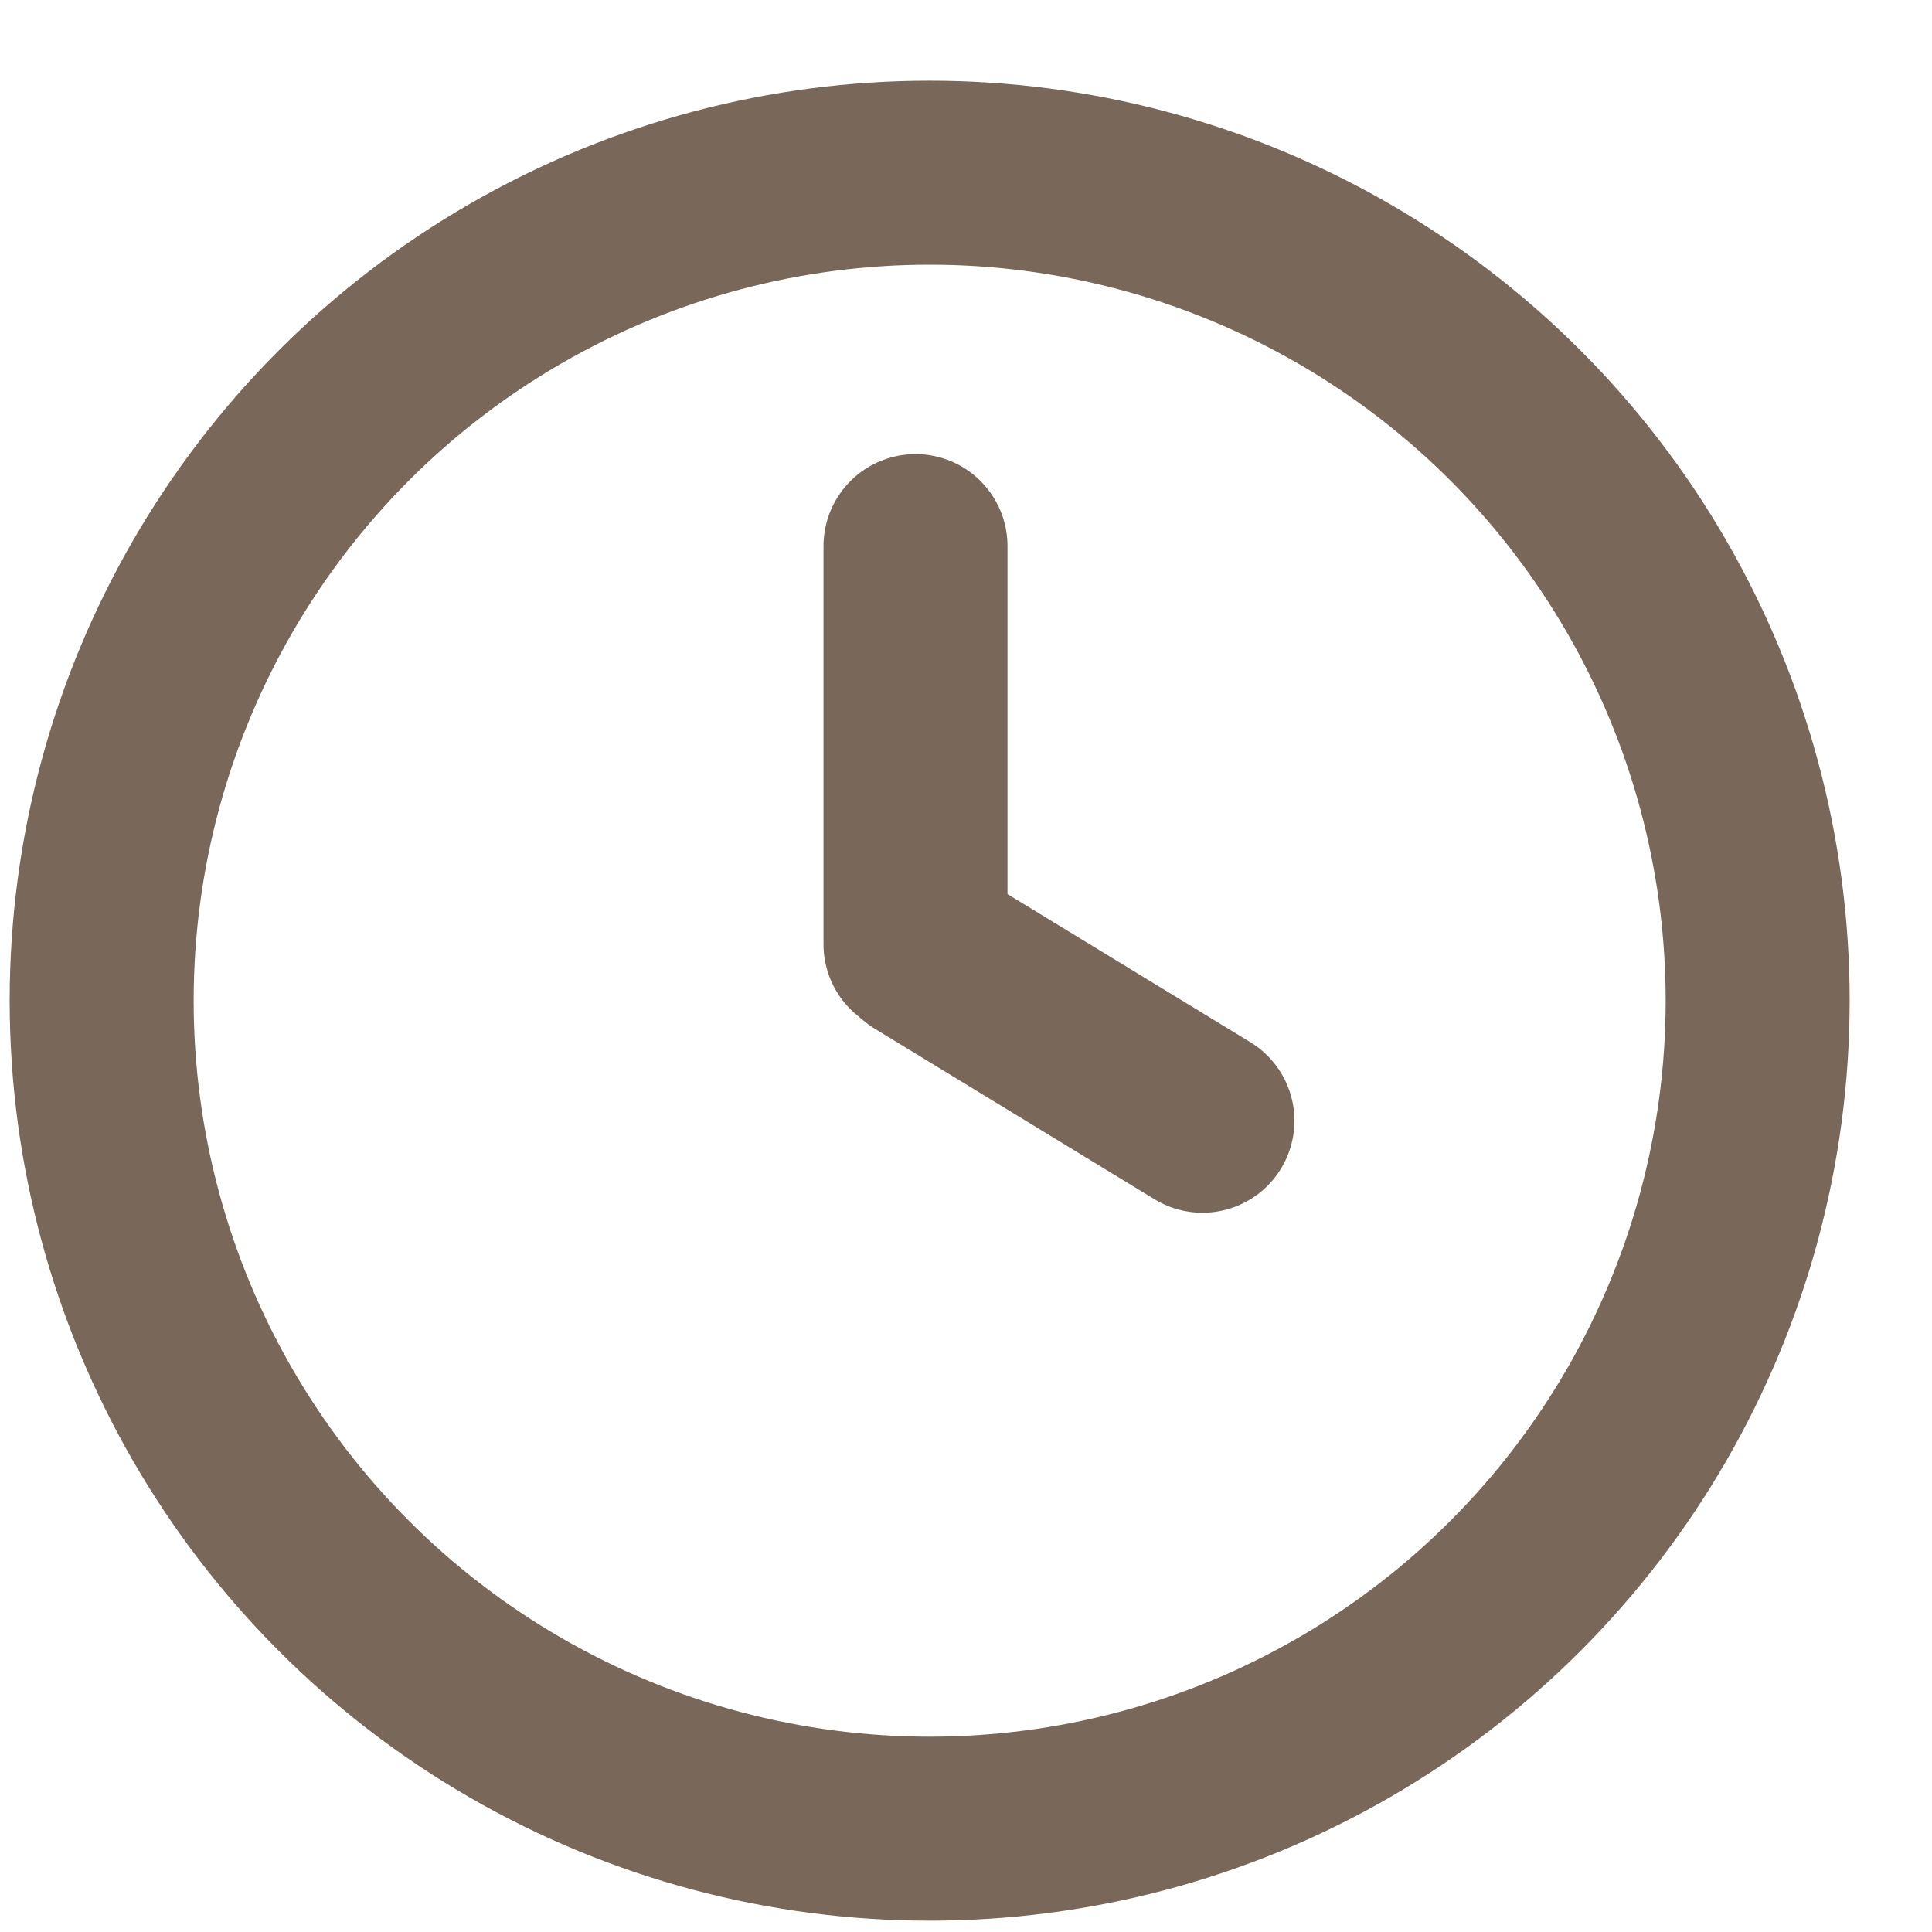
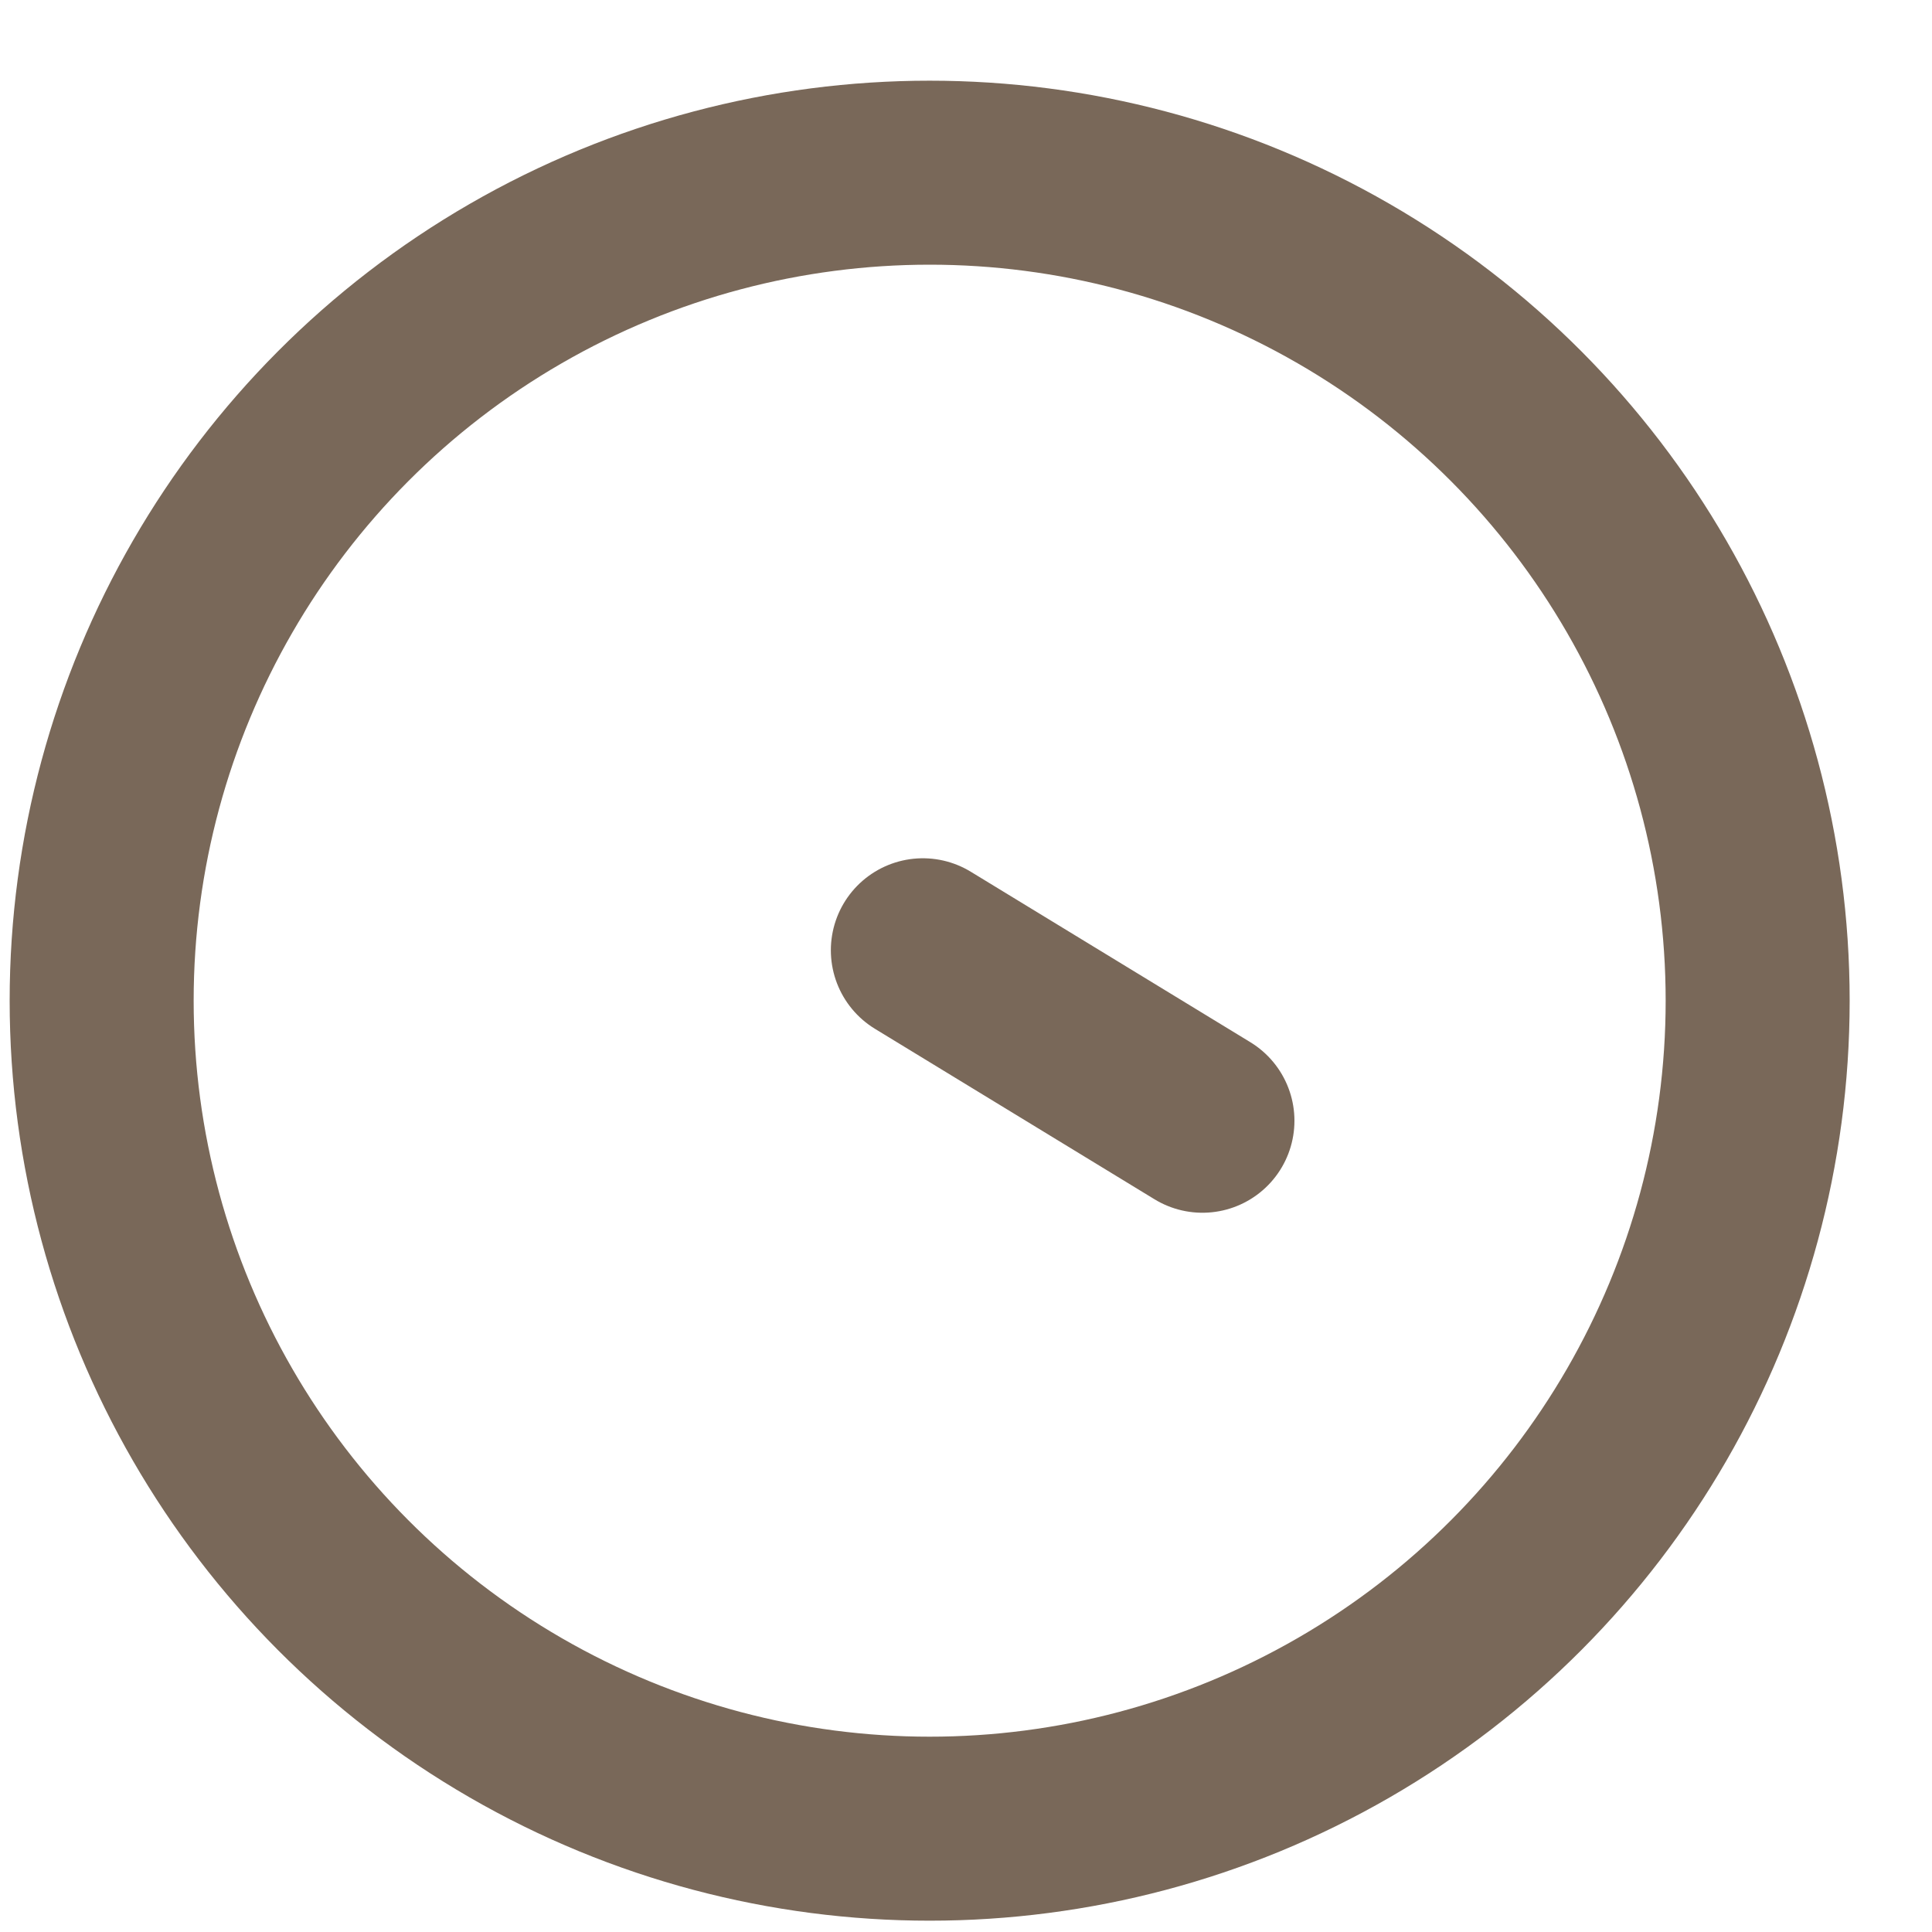
<svg xmlns="http://www.w3.org/2000/svg" width="21" height="21" viewBox="0 0 21 21" fill="none">
  <g id="Group 1000004375">
    <g id="Group 1000004246">
      <circle id="Ellipse 6" cx="10.105" cy="10.877" r="9" stroke="#796859" stroke-width="2" />
    </g>
    <g id="Group 1000004374">
-       <path id="Vector 4" d="M9.951 5.936V10.263" stroke="#796859" stroke-width="2" stroke-linecap="round" />
      <path id="Vector 5" d="M13.07 12.182L10.031 10.329" stroke="#796859" stroke-width="2" stroke-linecap="round" />
    </g>
  </g>
</svg>